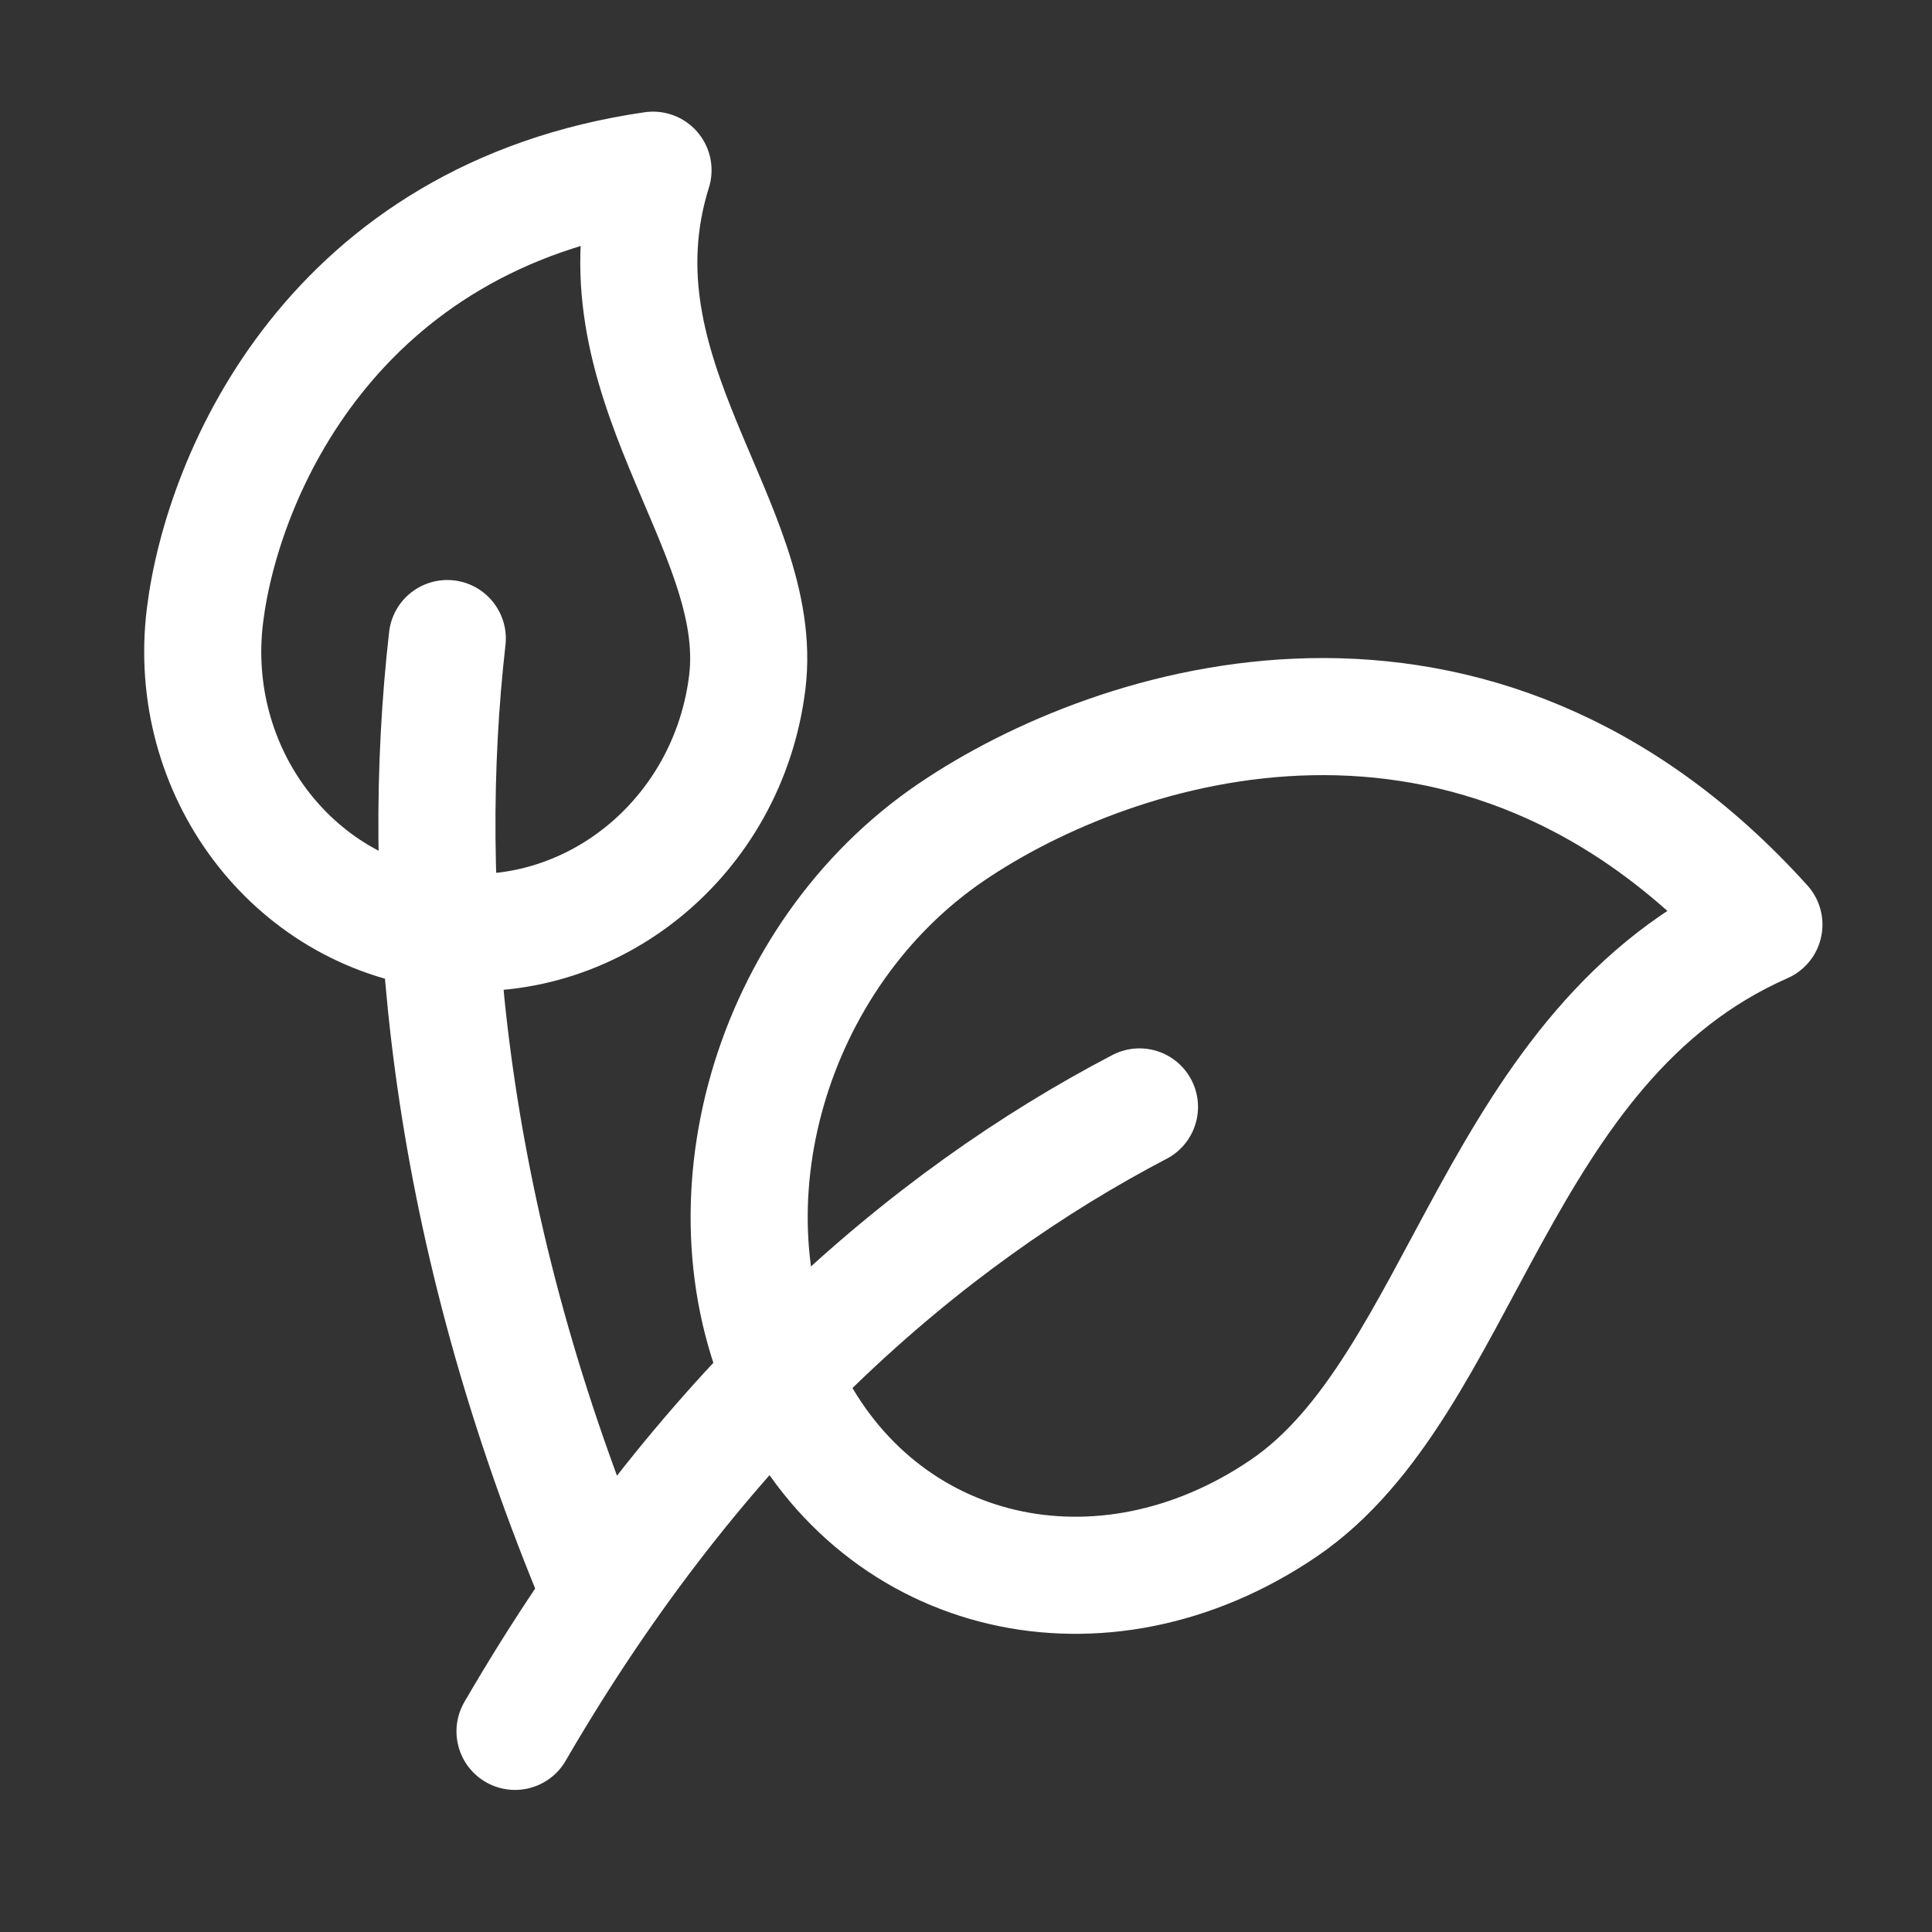
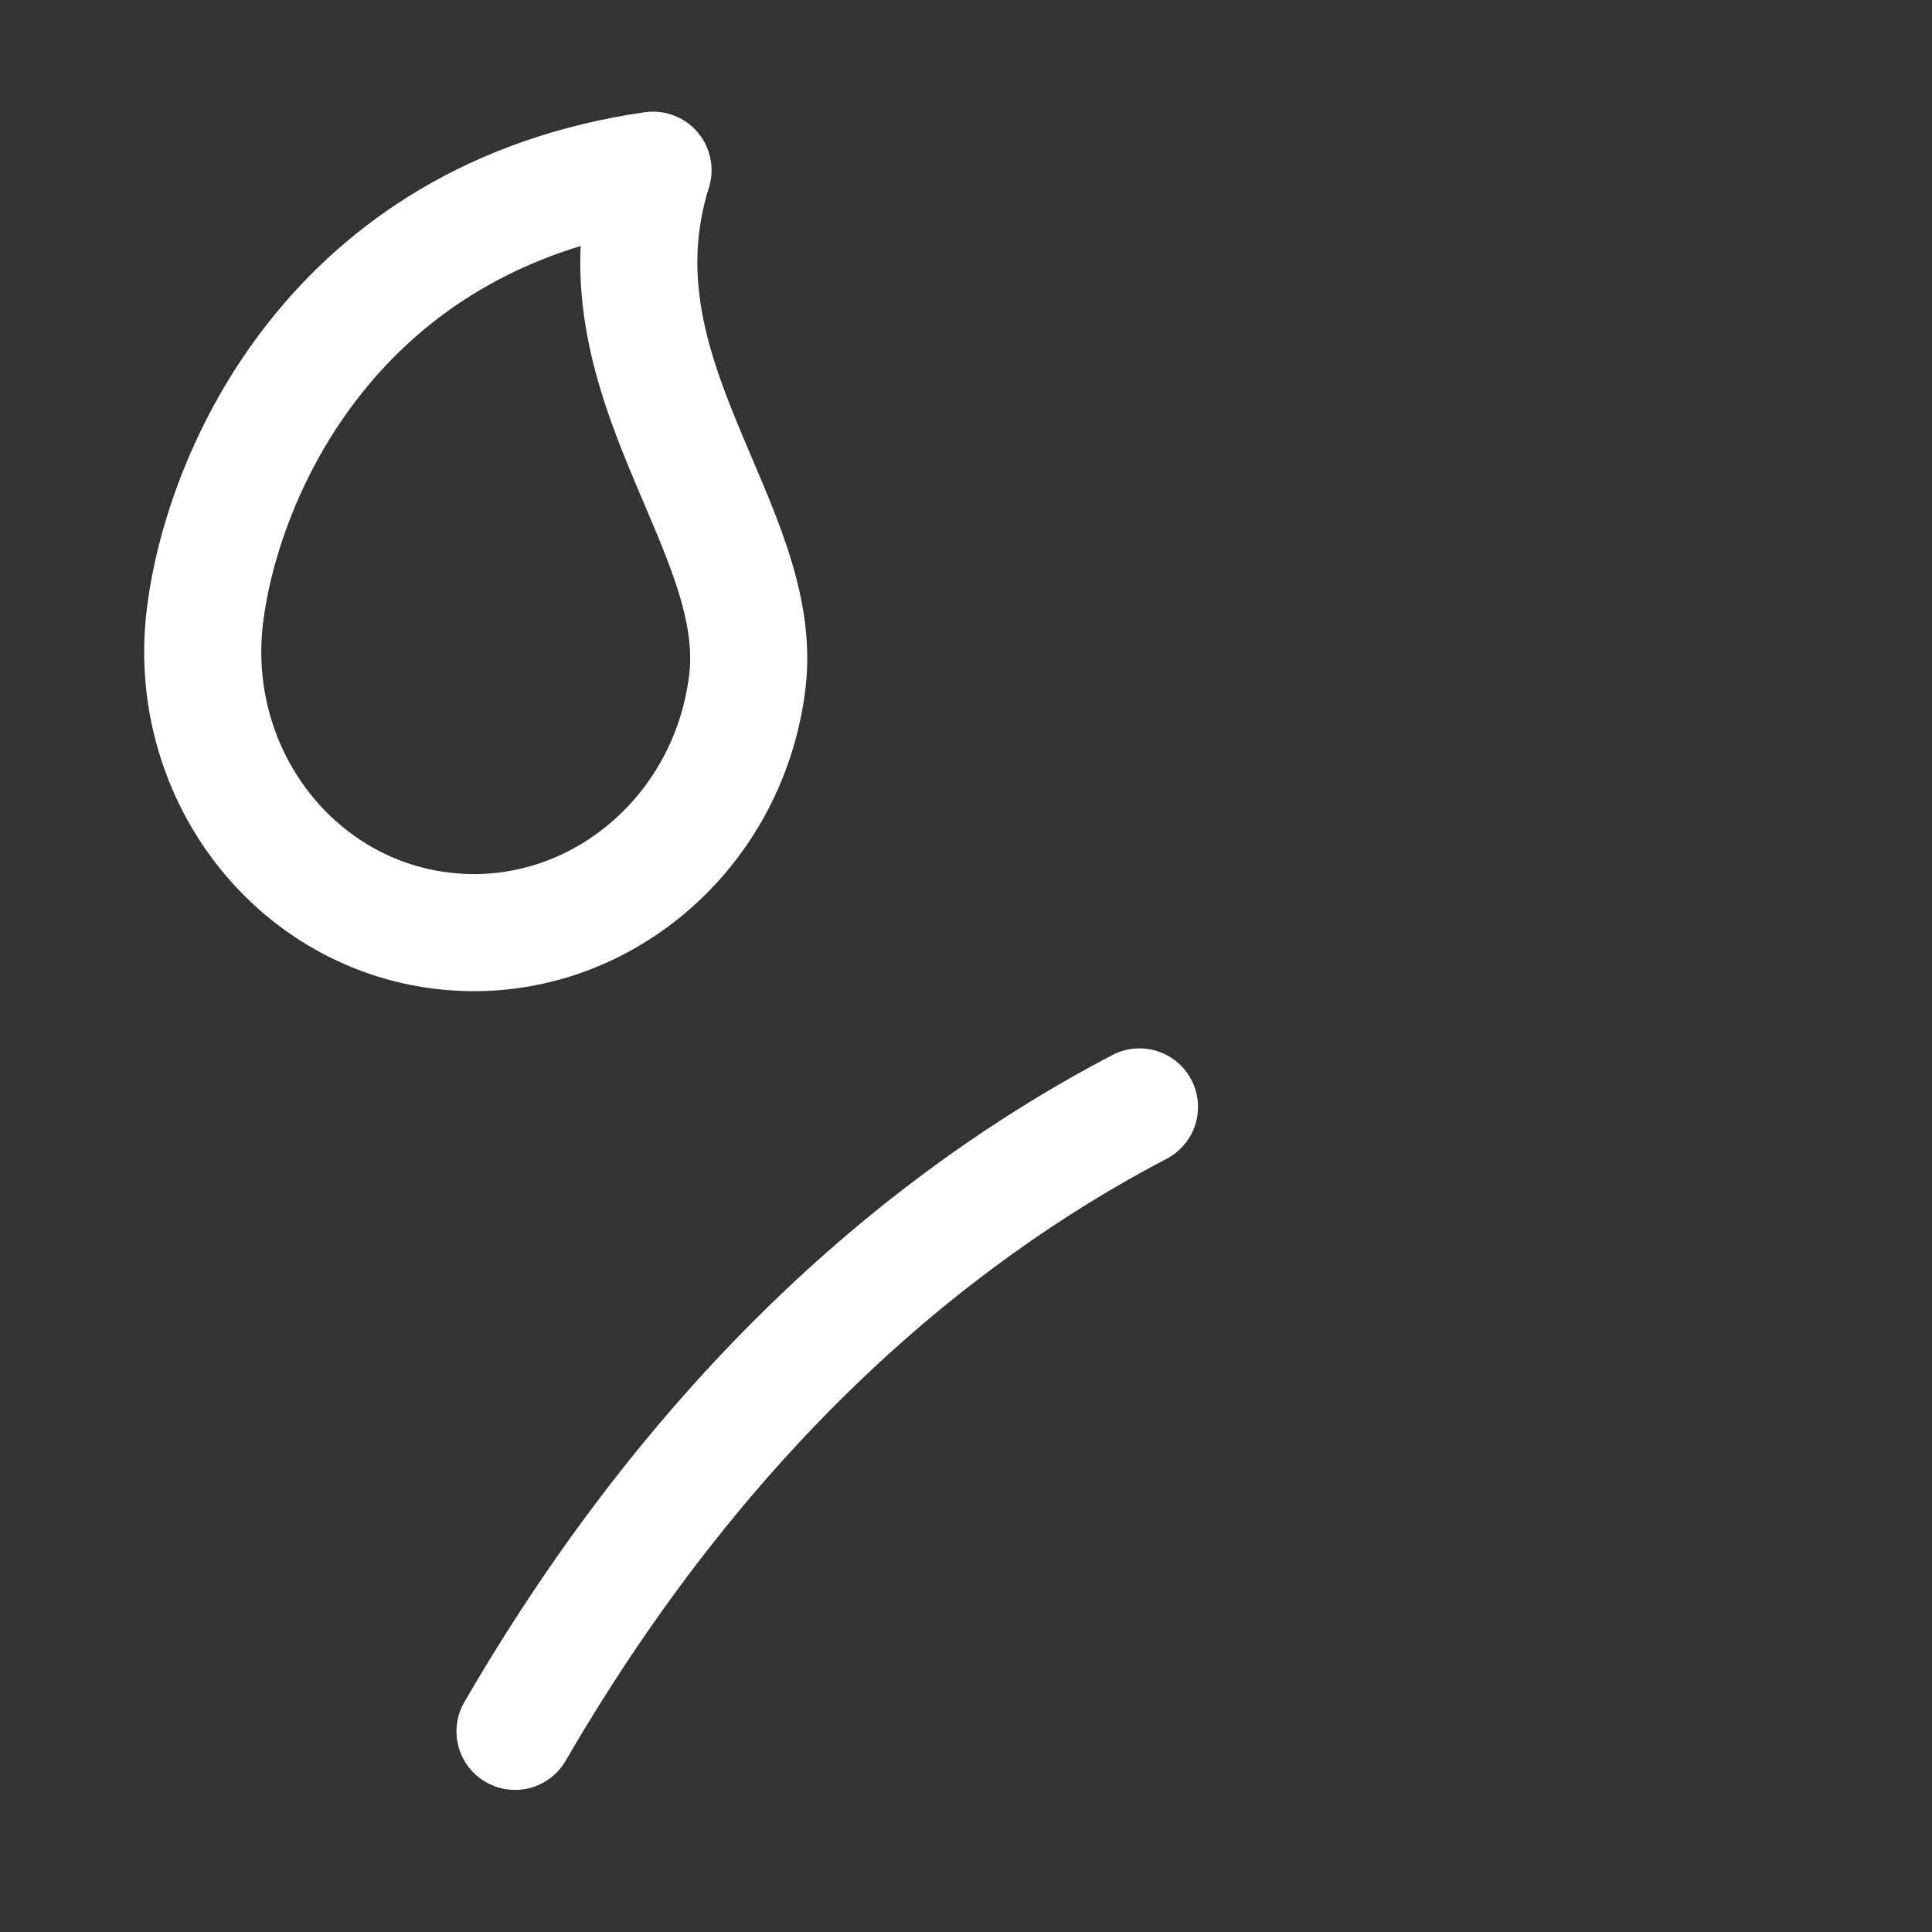
<svg xmlns="http://www.w3.org/2000/svg" width="33" height="33" viewBox="0 0 33 33" fill="none">
  <rect x="0" y="0" width="33" height="33" fill="#333333" stroke="none" />
  <path d="M7.542 15.896C10.099 16.211 12.438 14.311 12.764 11.653C13.091 8.996 10.05 6.435 11.154 2.907C5.683 3.699 3.798 8.108 3.501 10.515C3.174 13.172 4.985 15.581 7.542 15.896Z" stroke="white" stroke-width="2" stroke-linecap="round" stroke-linejoin="round" />
-   <path d="M10.129 26.907C7.563 20.672 7.156 15.165 7.64 10.907M13.473 23.797C15.04 26.987 18.824 27.867 21.924 25.763C25.024 23.659 25.513 17.827 30.129 15.793C25.203 10.336 19.059 12.307 16.252 14.212C13.151 16.316 11.907 20.608 13.473 23.799" stroke="white" stroke-width="2" stroke-linecap="round" stroke-linejoin="round" />
  <path d="M8.797 29.573C11.967 24.112 15.816 20.813 19.463 18.907" stroke="white" stroke-width="2" stroke-linecap="round" stroke-linejoin="round" />
</svg>